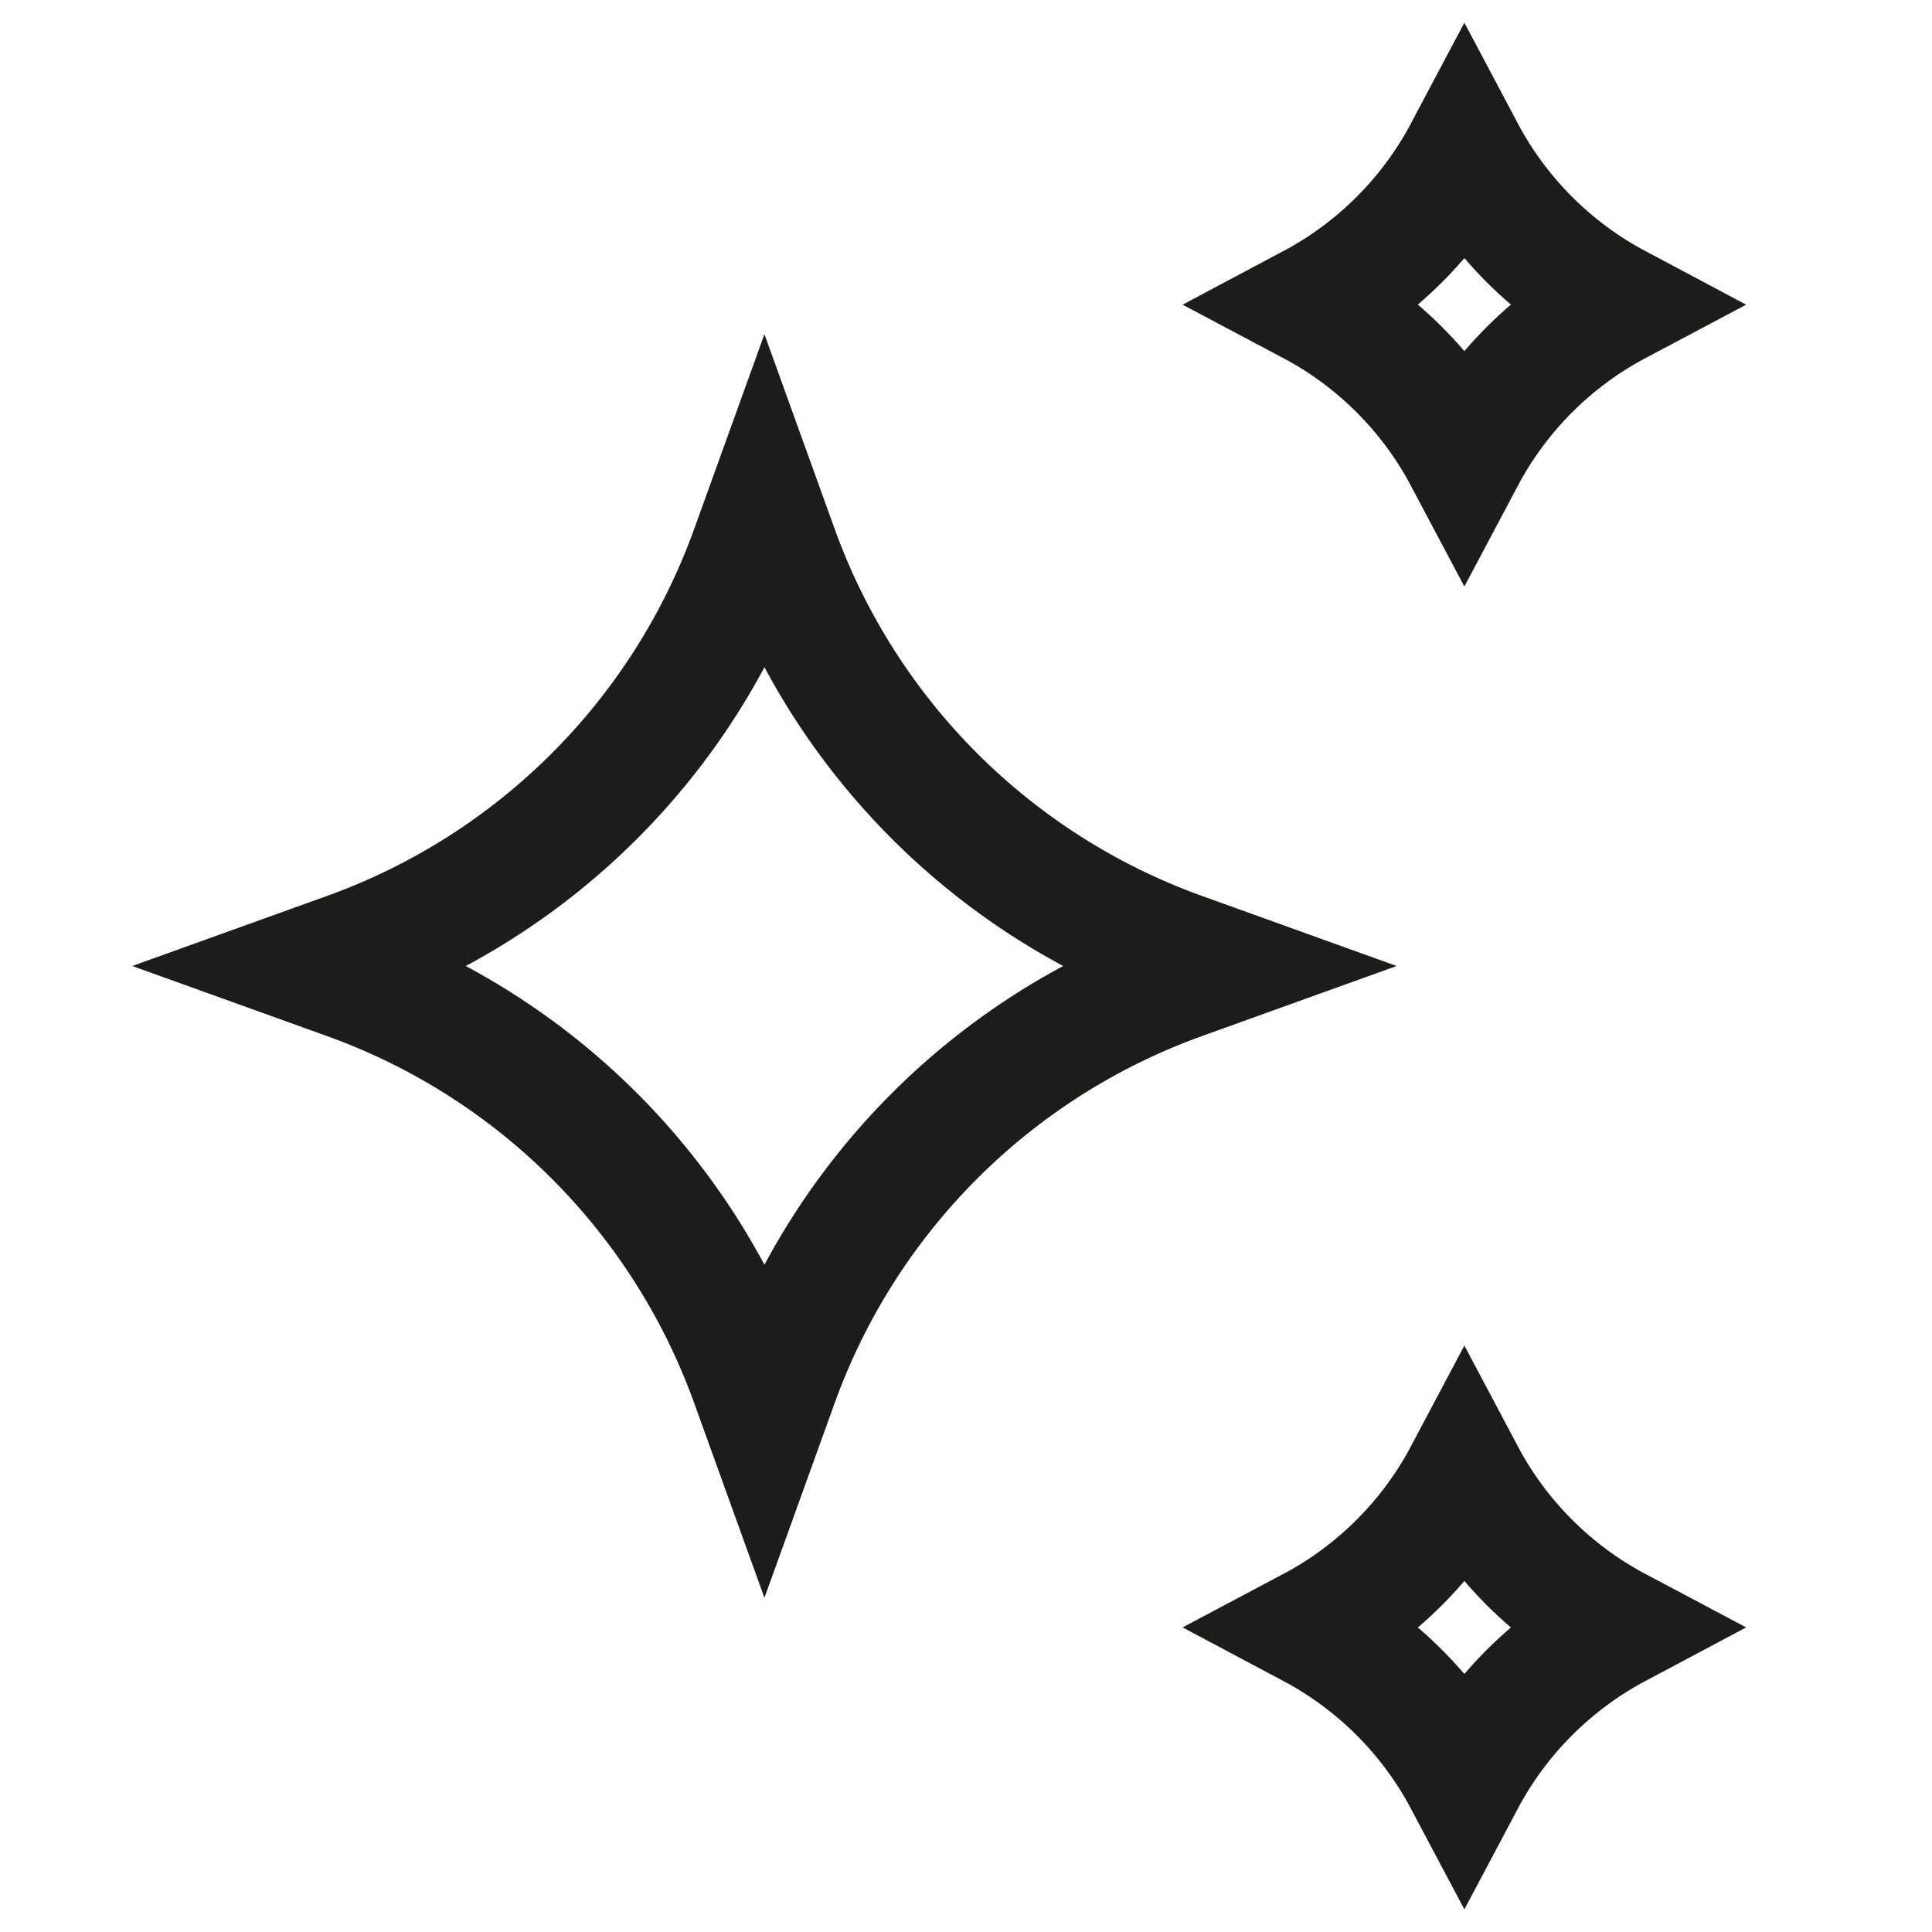
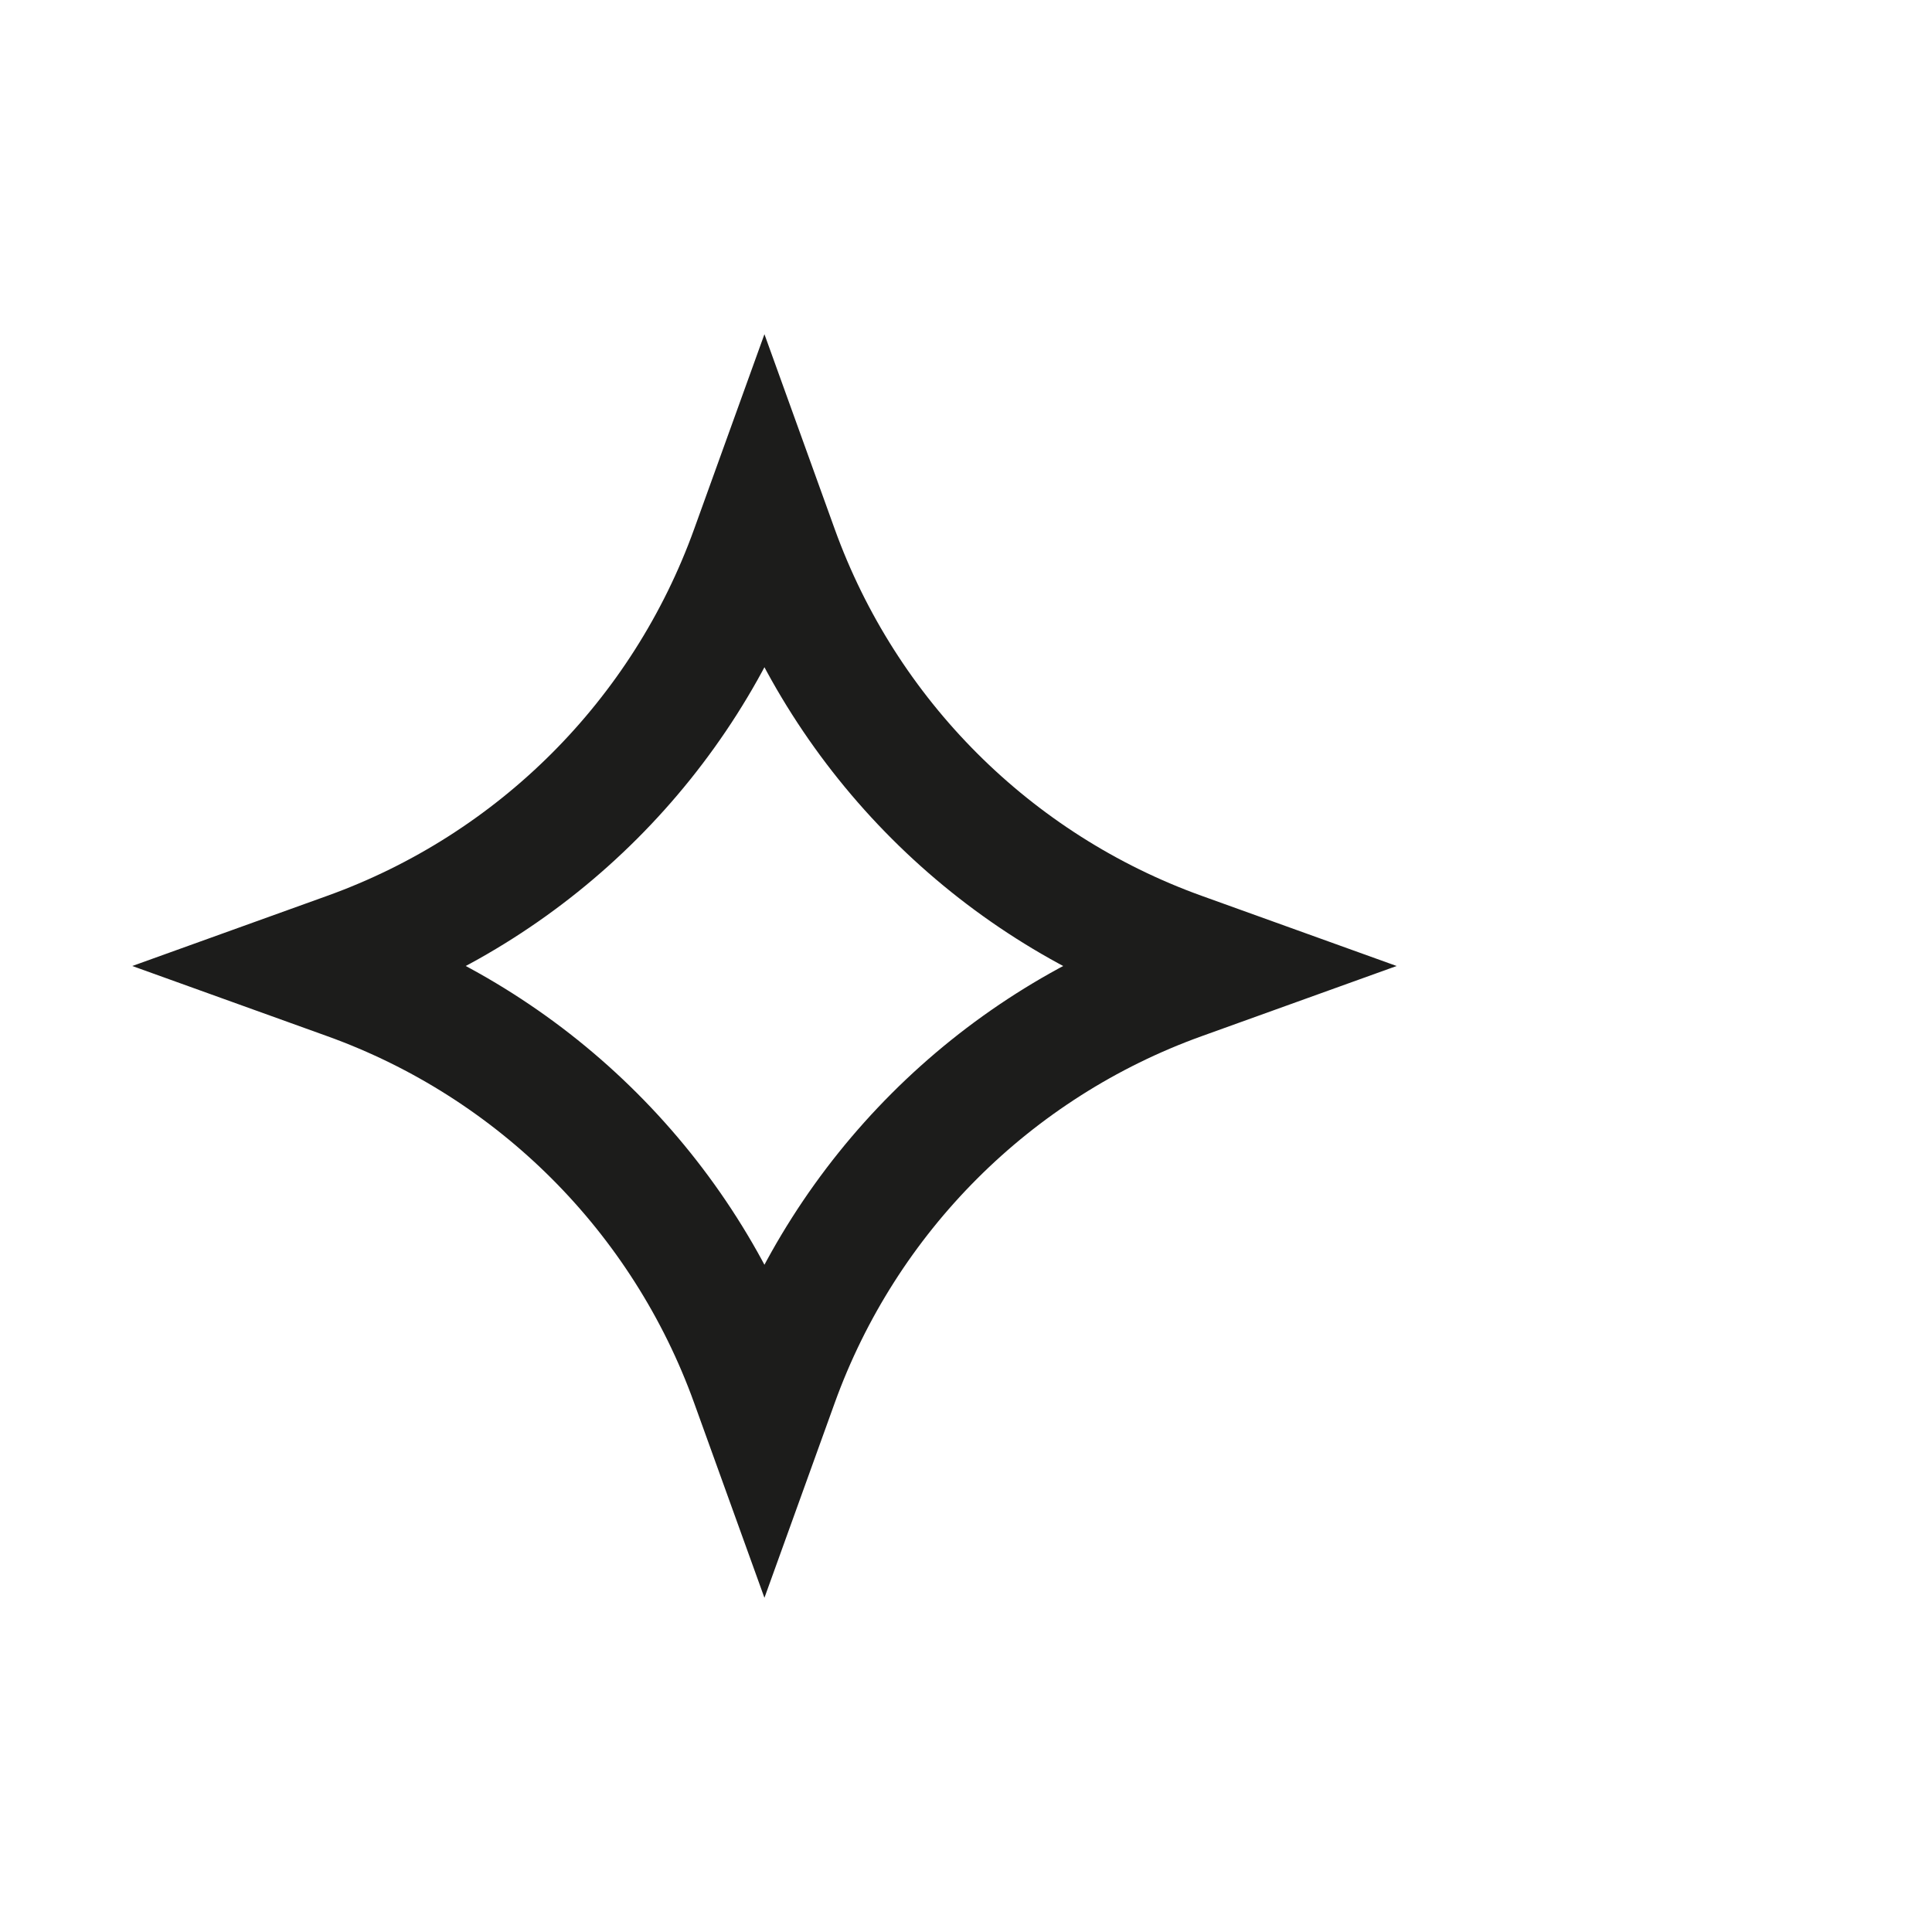
<svg xmlns="http://www.w3.org/2000/svg" width="24" height="24" viewBox="0 0 24 24" fill="none">
  <path d="M9.329 6.825L9.496 6.362L9.663 6.825L9.663 6.825C10.504 9.157 12.34 10.993 14.671 11.833L14.671 11.833L15.135 12L14.671 12.167L14.671 12.167C12.34 13.007 10.504 14.843 9.663 17.175L9.663 17.175L9.496 17.638L9.329 17.175L9.329 17.175C8.489 14.843 6.653 13.007 4.322 12.167L4.322 12.167L3.858 12L4.322 11.833L4.322 11.833C6.653 10.993 8.489 9.157 9.329 6.825L9.329 6.825Z" stroke="#1C1C1B" stroke-width="1.5" />
-   <path d="M18.191 5.685C17.762 4.876 17.099 4.213 16.29 3.784C17.099 3.354 17.762 2.692 18.191 1.883C18.62 2.692 19.283 3.354 20.092 3.784C19.283 4.213 18.62 4.876 18.191 5.685Z" stroke="#1C1C1B" stroke-width="1.5" />
-   <path d="M18.191 22.118C17.762 21.309 17.099 20.647 16.29 20.217C17.099 19.788 17.762 19.125 18.191 18.316C18.62 19.125 19.283 19.788 20.092 20.217C19.283 20.647 18.62 21.309 18.191 22.118Z" stroke="#1C1C1B" stroke-width="1.5" />
</svg>